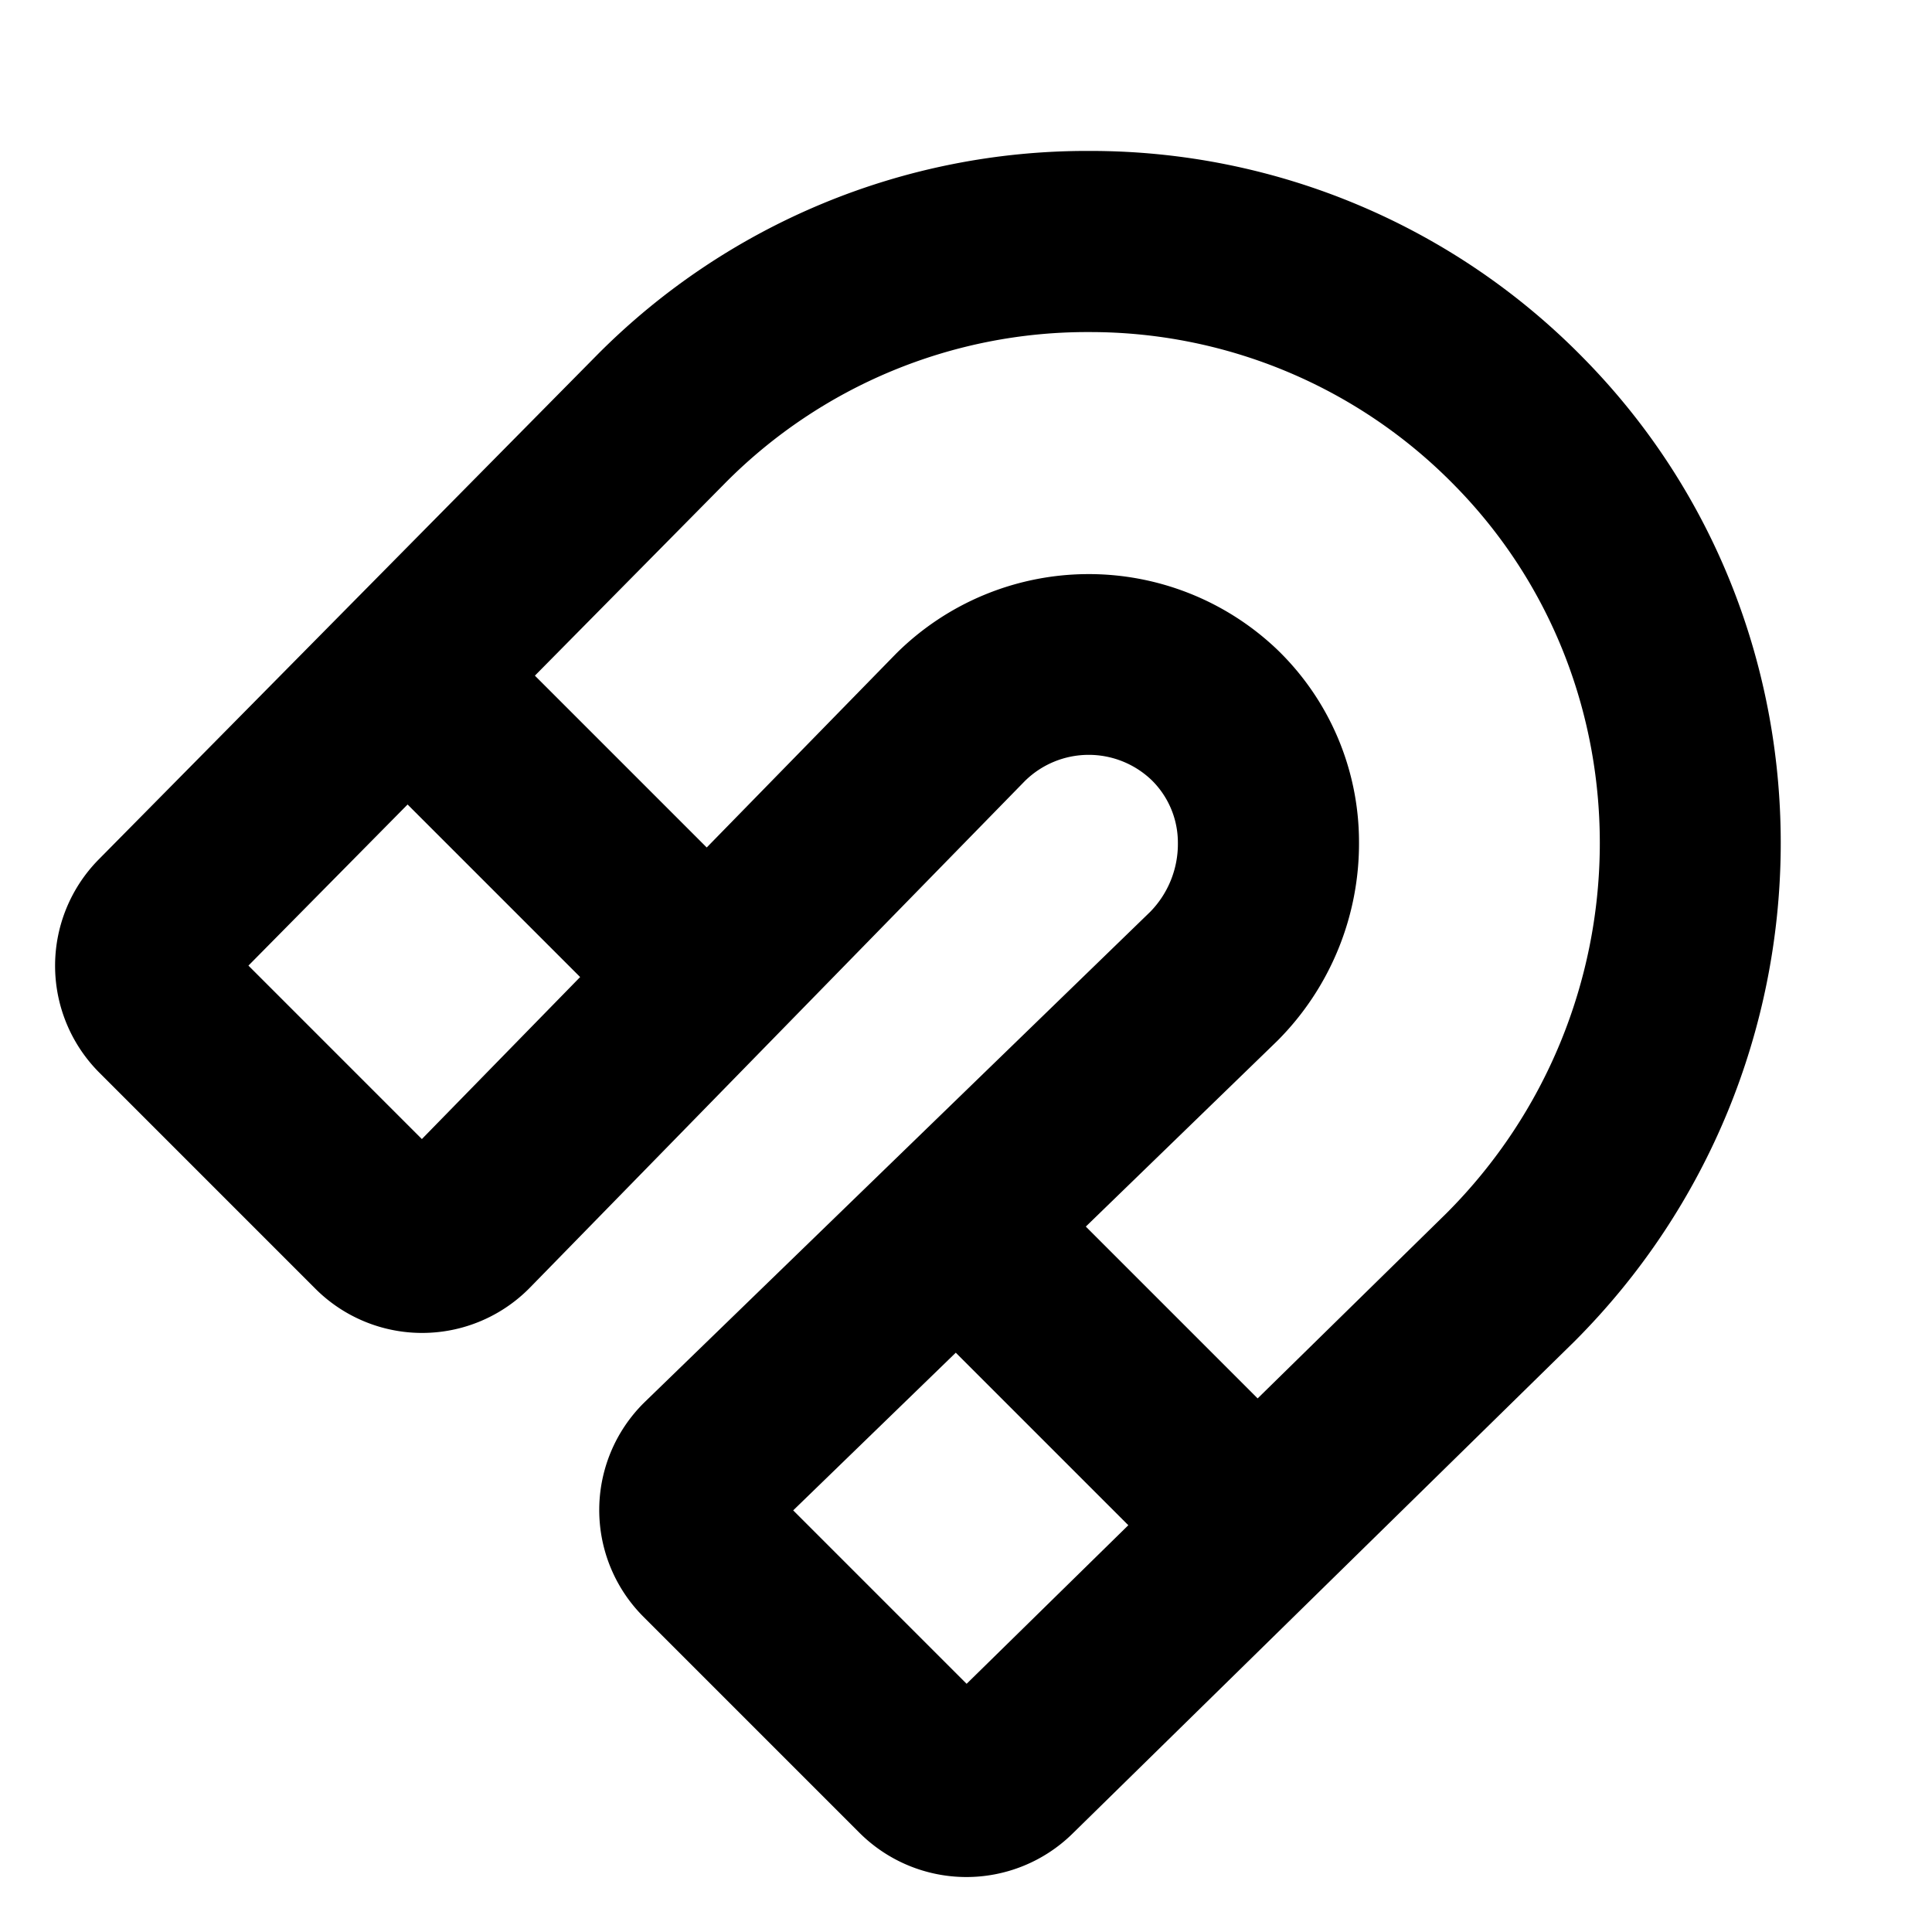
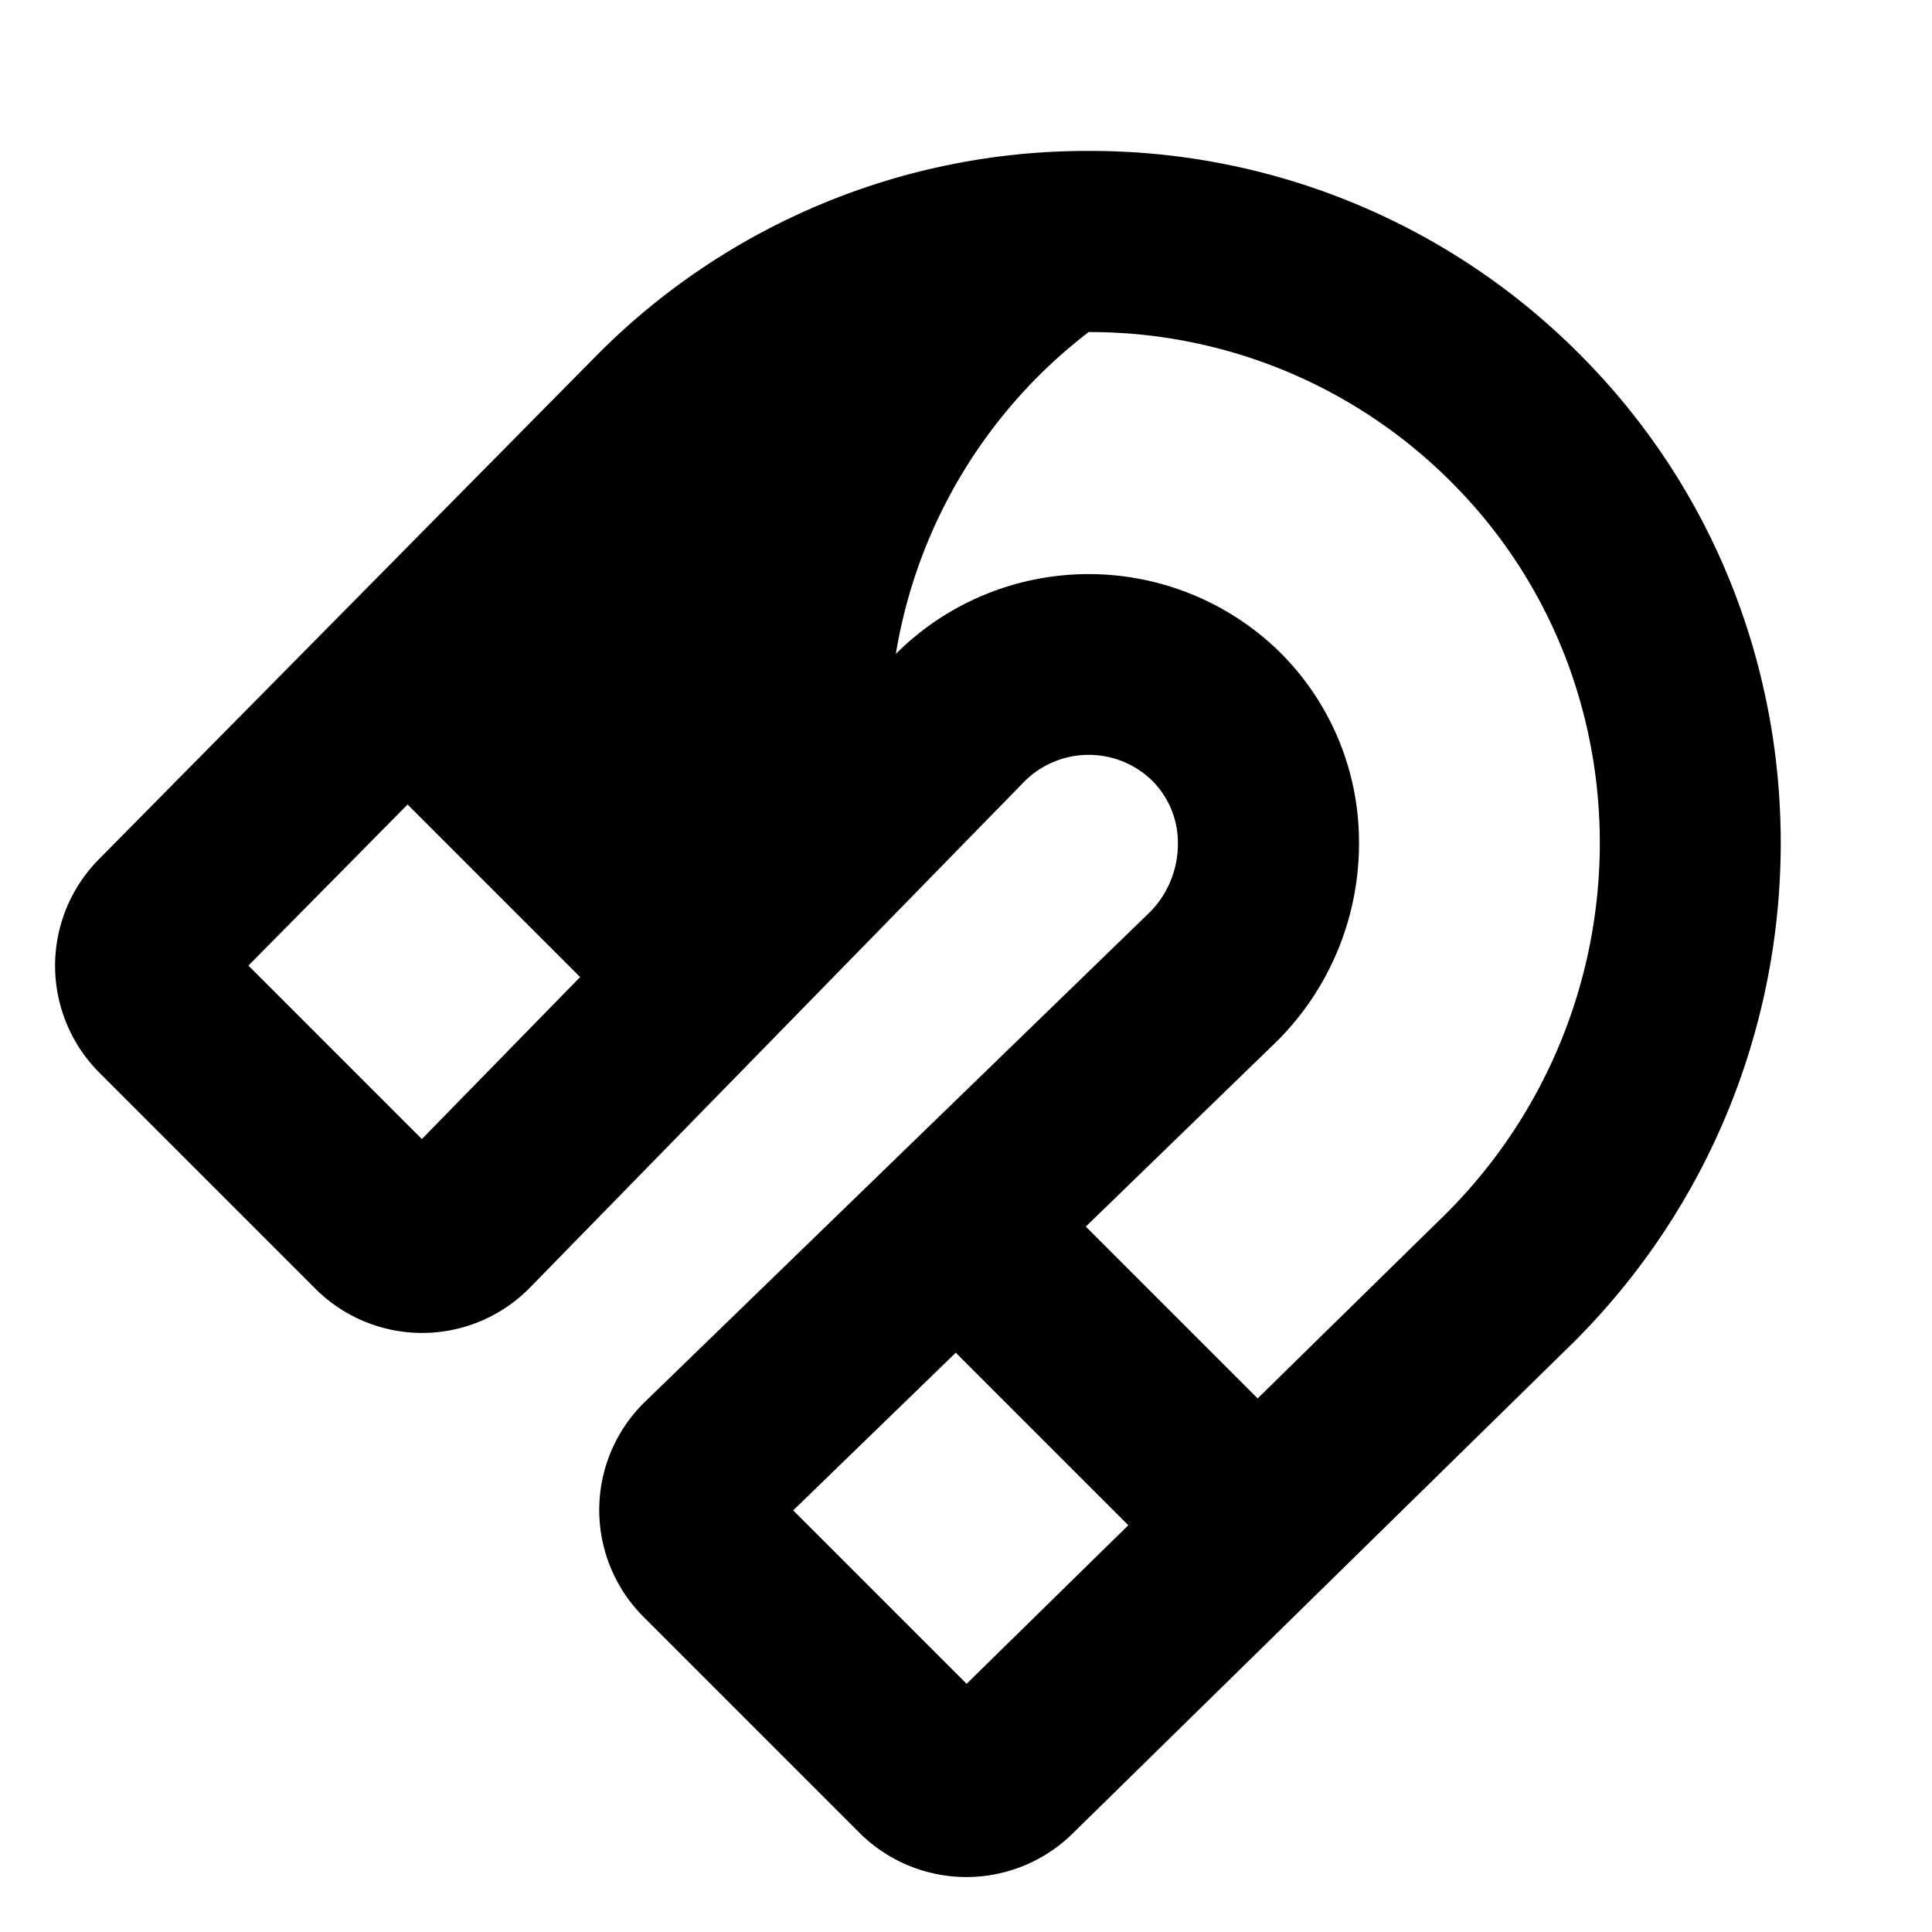
<svg xmlns="http://www.w3.org/2000/svg" fill="#000000" width="800px" height="800px" viewBox="0 0 256 256" id="Flat">
-   <path d="M209.804,47.44A91.378,91.378,0,0,0,144.603,20.001c-.118-.001-.233-.001-.352-.001A91.408,91.408,0,0,0,79.154,46.998L13.052,113.909a20.048,20.048,0,0,0,.086,28.199L41.791,170.762a20,20,0,0,0,28.449-.165l65.575-67.122a12.054,12.054,0,0,1,16.761-.126,11.613,11.613,0,0,1,3.5,8.353,12.858,12.858,0,0,1-3.659,9.112l-66.939,64.917a20.001,20.001,0,0,0-.219,28.499l28.654,28.654a20.063,20.063,0,0,0,28.145.137l66.462-65.175c.027-.027.056-.055.083-.082C244.601,141.767,245.139,83.304,209.804,47.44ZM55.9,150.931,32.919,127.948,54.008,106.601l22.863,22.863ZM128.082,223.112l-22.98-22.98,21.544-20.893L149.508,202.101Zm63.59-62.358L166.645,185.296,143.877,162.528l25.326-24.561c.044-.043.087-.086.131-.129a36.999,36.999,0,0,0,10.741-26.364,35.436,35.436,0,0,0-10.854-25.415,36.18,36.18,0,0,0-50.418.485c-.033.033-.065.066-.099.1L93.645,112.296,70.876,89.527,96.177,63.917A67.523,67.523,0,0,1,144.254,44c.086,0,.174,0,.26.001A67.544,67.544,0,0,1,192.708,64.284C218.811,90.778,218.342,134.042,191.672,160.754Z" />
+   <path d="M209.804,47.44A91.378,91.378,0,0,0,144.603,20.001c-.118-.001-.233-.001-.352-.001A91.408,91.408,0,0,0,79.154,46.998L13.052,113.909a20.048,20.048,0,0,0,.086,28.199L41.791,170.762a20,20,0,0,0,28.449-.165l65.575-67.122a12.054,12.054,0,0,1,16.761-.126,11.613,11.613,0,0,1,3.5,8.353,12.858,12.858,0,0,1-3.659,9.112l-66.939,64.917a20.001,20.001,0,0,0-.219,28.499l28.654,28.654a20.063,20.063,0,0,0,28.145.137l66.462-65.175c.027-.027.056-.055.083-.082C244.601,141.767,245.139,83.304,209.804,47.44ZM55.9,150.931,32.919,127.948,54.008,106.601l22.863,22.863ZM128.082,223.112l-22.98-22.98,21.544-20.893L149.508,202.101Zm63.59-62.358L166.645,185.296,143.877,162.528l25.326-24.561c.044-.043.087-.086.131-.129a36.999,36.999,0,0,0,10.741-26.364,35.436,35.436,0,0,0-10.854-25.415,36.18,36.18,0,0,0-50.418.485c-.033.033-.065.066-.099.1A67.523,67.523,0,0,1,144.254,44c.086,0,.174,0,.26.001A67.544,67.544,0,0,1,192.708,64.284C218.811,90.778,218.342,134.042,191.672,160.754Z" />
</svg>